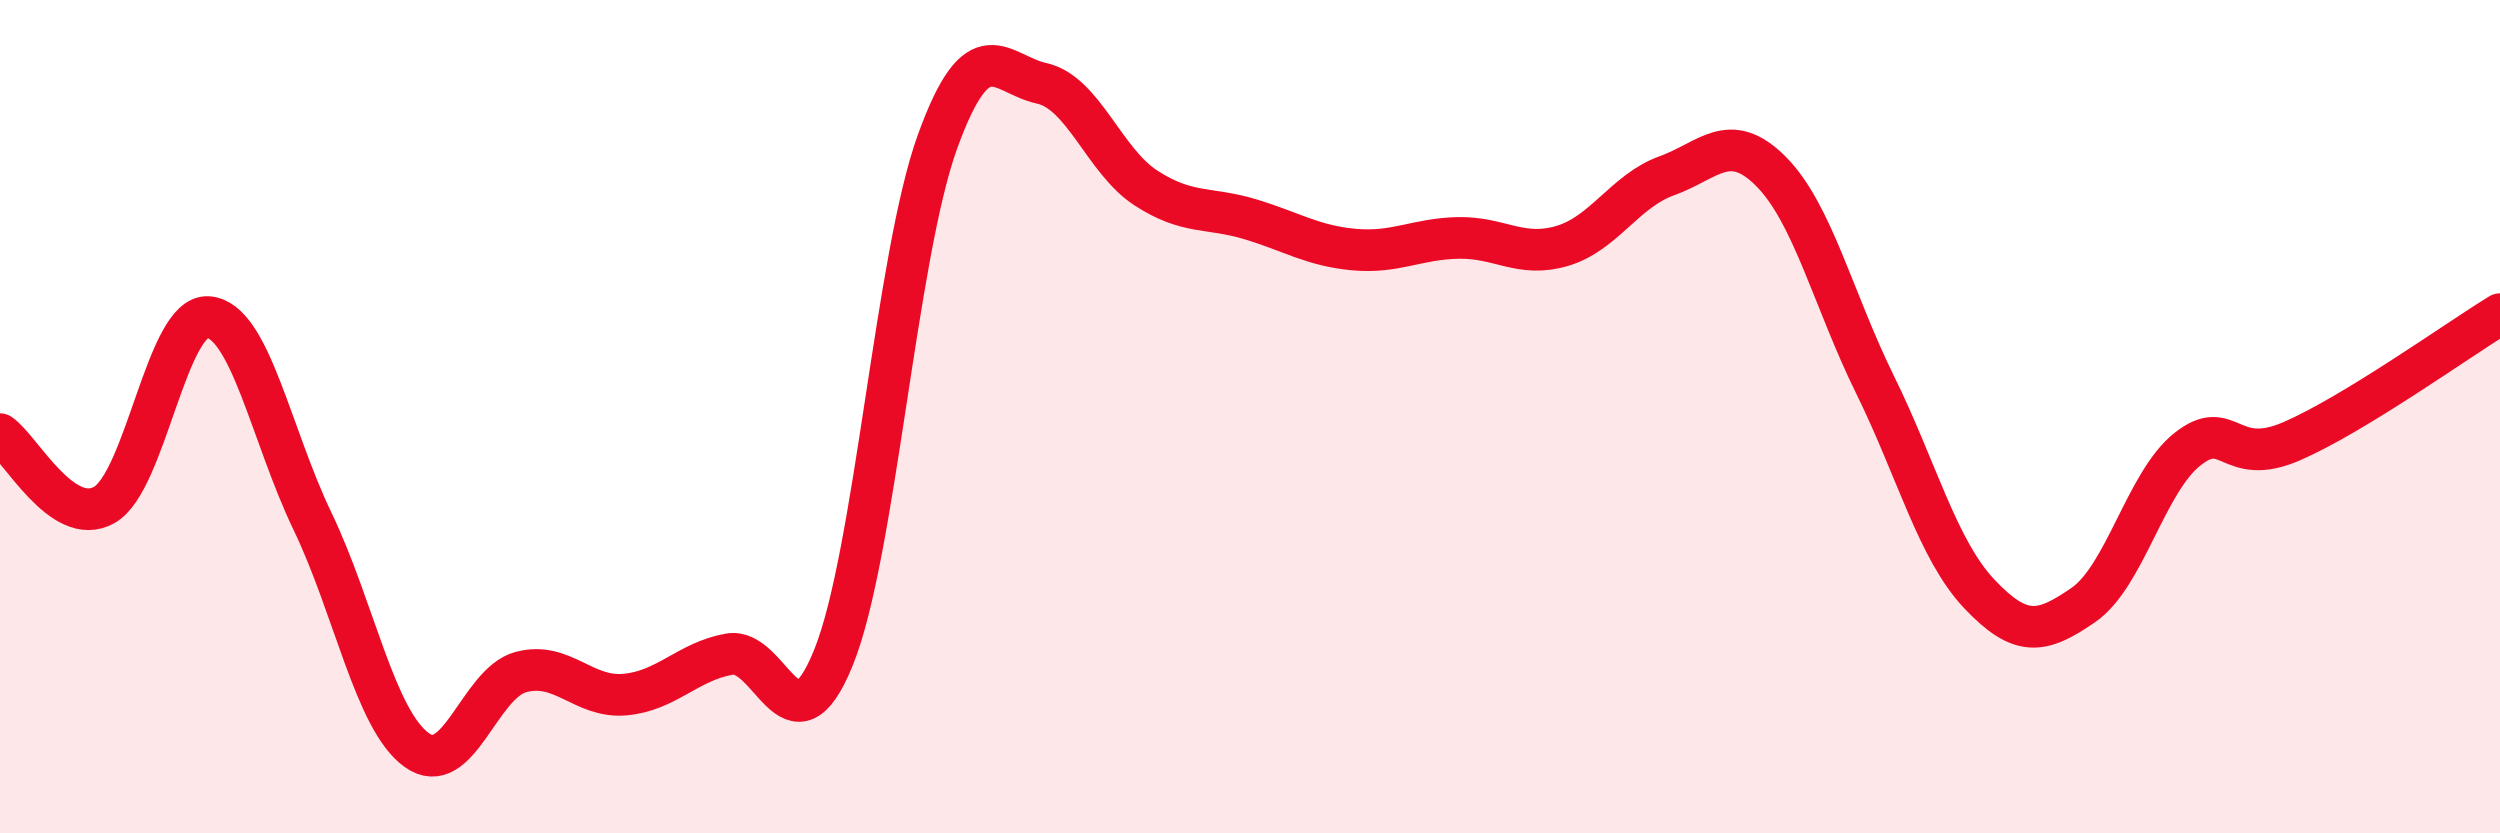
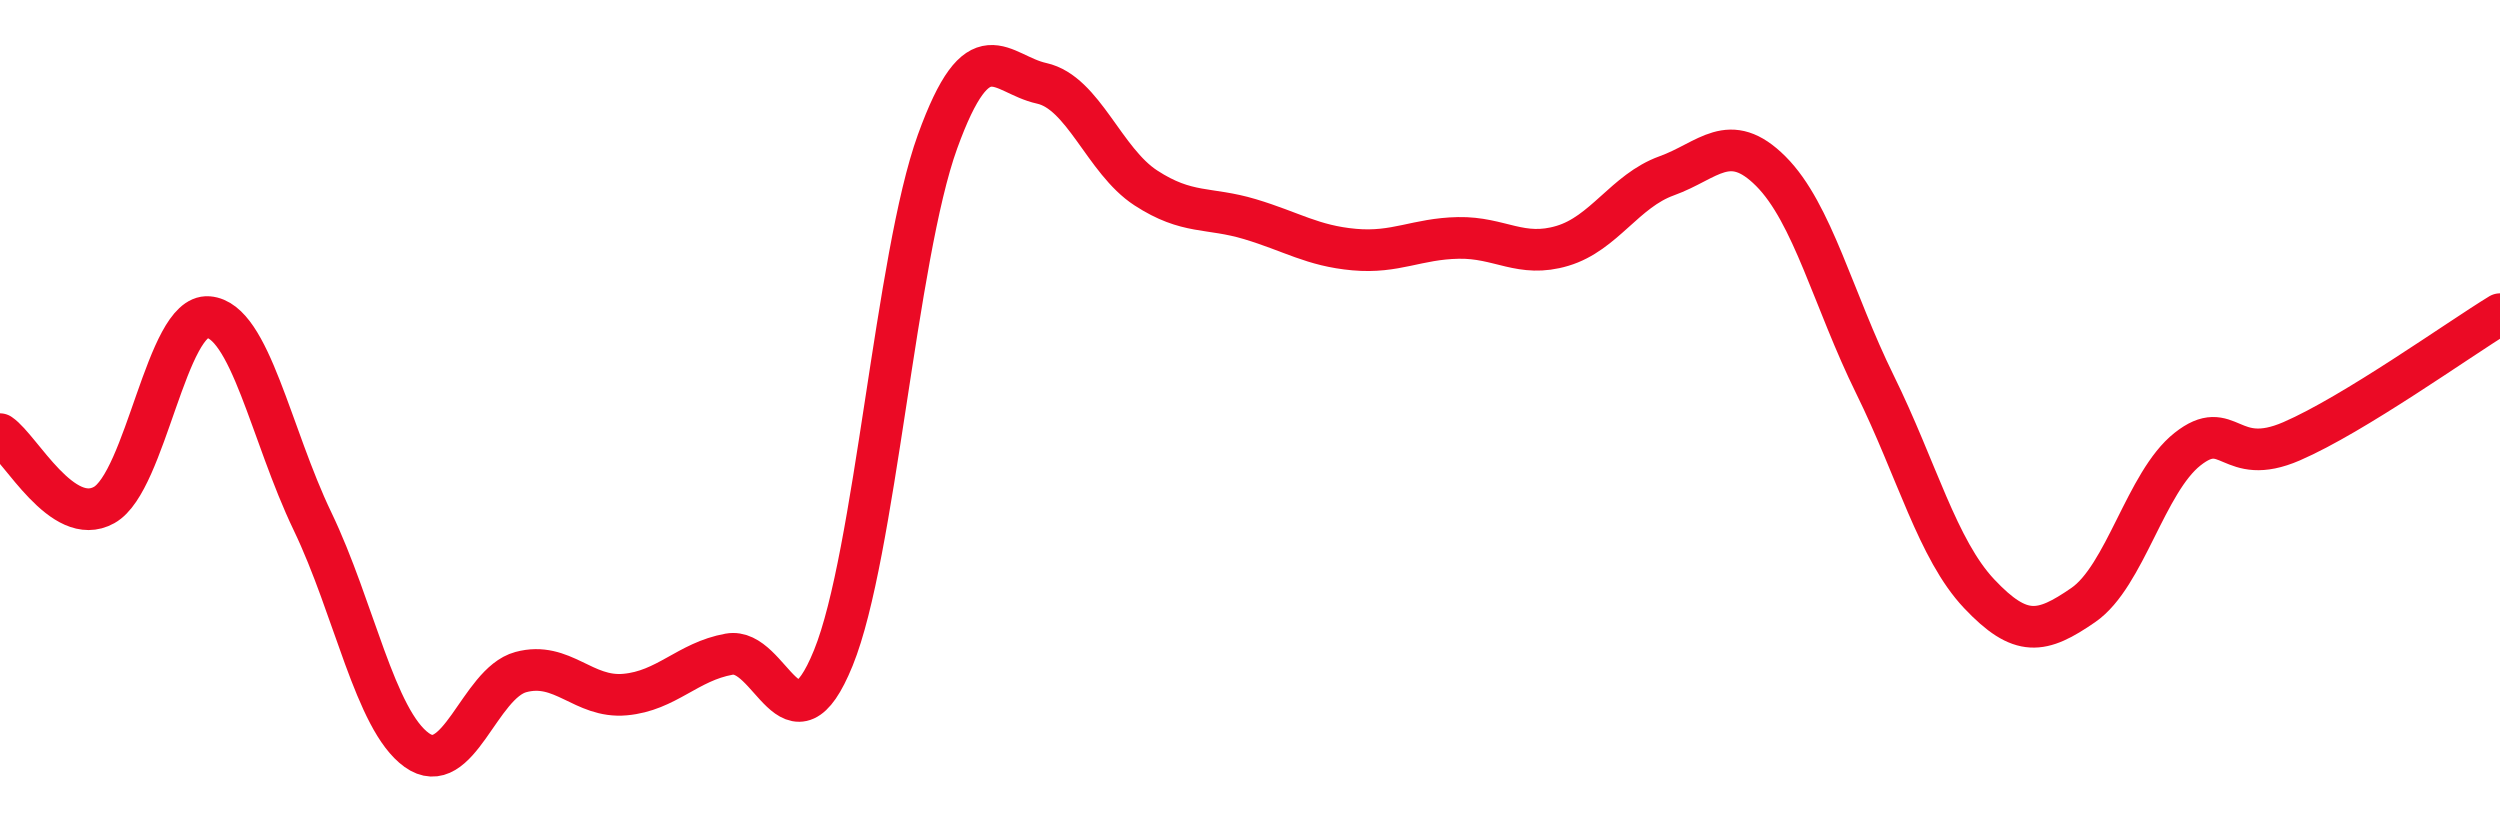
<svg xmlns="http://www.w3.org/2000/svg" width="60" height="20" viewBox="0 0 60 20">
-   <path d="M 0,10.42 C 0.5,10.76 1.5,12.68 2.5,12.12 C 3.5,11.56 4,7.53 5,7.61 C 6,7.69 6.5,10.43 7.5,12.51 C 8.5,14.59 9,17.28 10,18 C 11,18.72 11.5,16.4 12.5,16.13 C 13.5,15.86 14,16.76 15,16.67 C 16,16.58 16.5,15.88 17.5,15.7 C 18.5,15.52 19,18.25 20,15.79 C 21,13.33 21.5,6.16 22.5,3.4 C 23.5,0.64 24,1.78 25,2 C 26,2.22 26.5,3.86 27.5,4.51 C 28.5,5.16 29,4.96 30,5.26 C 31,5.56 31.5,5.9 32.5,5.99 C 33.5,6.08 34,5.73 35,5.71 C 36,5.69 36.5,6.2 37.5,5.9 C 38.5,5.6 39,4.58 40,4.22 C 41,3.86 41.5,3.11 42.5,4.11 C 43.5,5.11 44,7.2 45,9.23 C 46,11.26 46.5,13.19 47.5,14.25 C 48.5,15.31 49,15.21 50,14.52 C 51,13.83 51.5,11.57 52.5,10.78 C 53.5,9.99 53.5,11.24 55,10.59 C 56.5,9.94 59,8.15 60,7.54L60 20L0 20Z" fill="#EB0A25" opacity="0.1" stroke-linecap="round" stroke-linejoin="round" />
  <path d="M 0,10.42 C 0.5,10.76 1.5,12.68 2.5,12.12 C 3.5,11.56 4,7.53 5,7.61 C 6,7.69 6.5,10.43 7.5,12.51 C 8.5,14.59 9,17.28 10,18 C 11,18.72 11.5,16.4 12.5,16.13 C 13.5,15.86 14,16.76 15,16.67 C 16,16.58 16.5,15.88 17.5,15.7 C 18.5,15.52 19,18.25 20,15.79 C 21,13.33 21.5,6.16 22.5,3.4 C 23.5,0.64 24,1.78 25,2 C 26,2.22 26.5,3.86 27.5,4.51 C 28.5,5.16 29,4.96 30,5.26 C 31,5.56 31.5,5.9 32.5,5.99 C 33.5,6.08 34,5.73 35,5.71 C 36,5.69 36.5,6.2 37.5,5.9 C 38.5,5.6 39,4.58 40,4.22 C 41,3.86 41.5,3.11 42.5,4.11 C 43.5,5.11 44,7.2 45,9.23 C 46,11.26 46.5,13.19 47.5,14.25 C 48.5,15.31 49,15.21 50,14.52 C 51,13.83 51.5,11.57 52.5,10.78 C 53.5,9.99 53.5,11.24 55,10.59 C 56.5,9.94 59,8.15 60,7.54" stroke="#EB0A25" stroke-width="1" fill="none" stroke-linecap="round" stroke-linejoin="round" />
</svg>